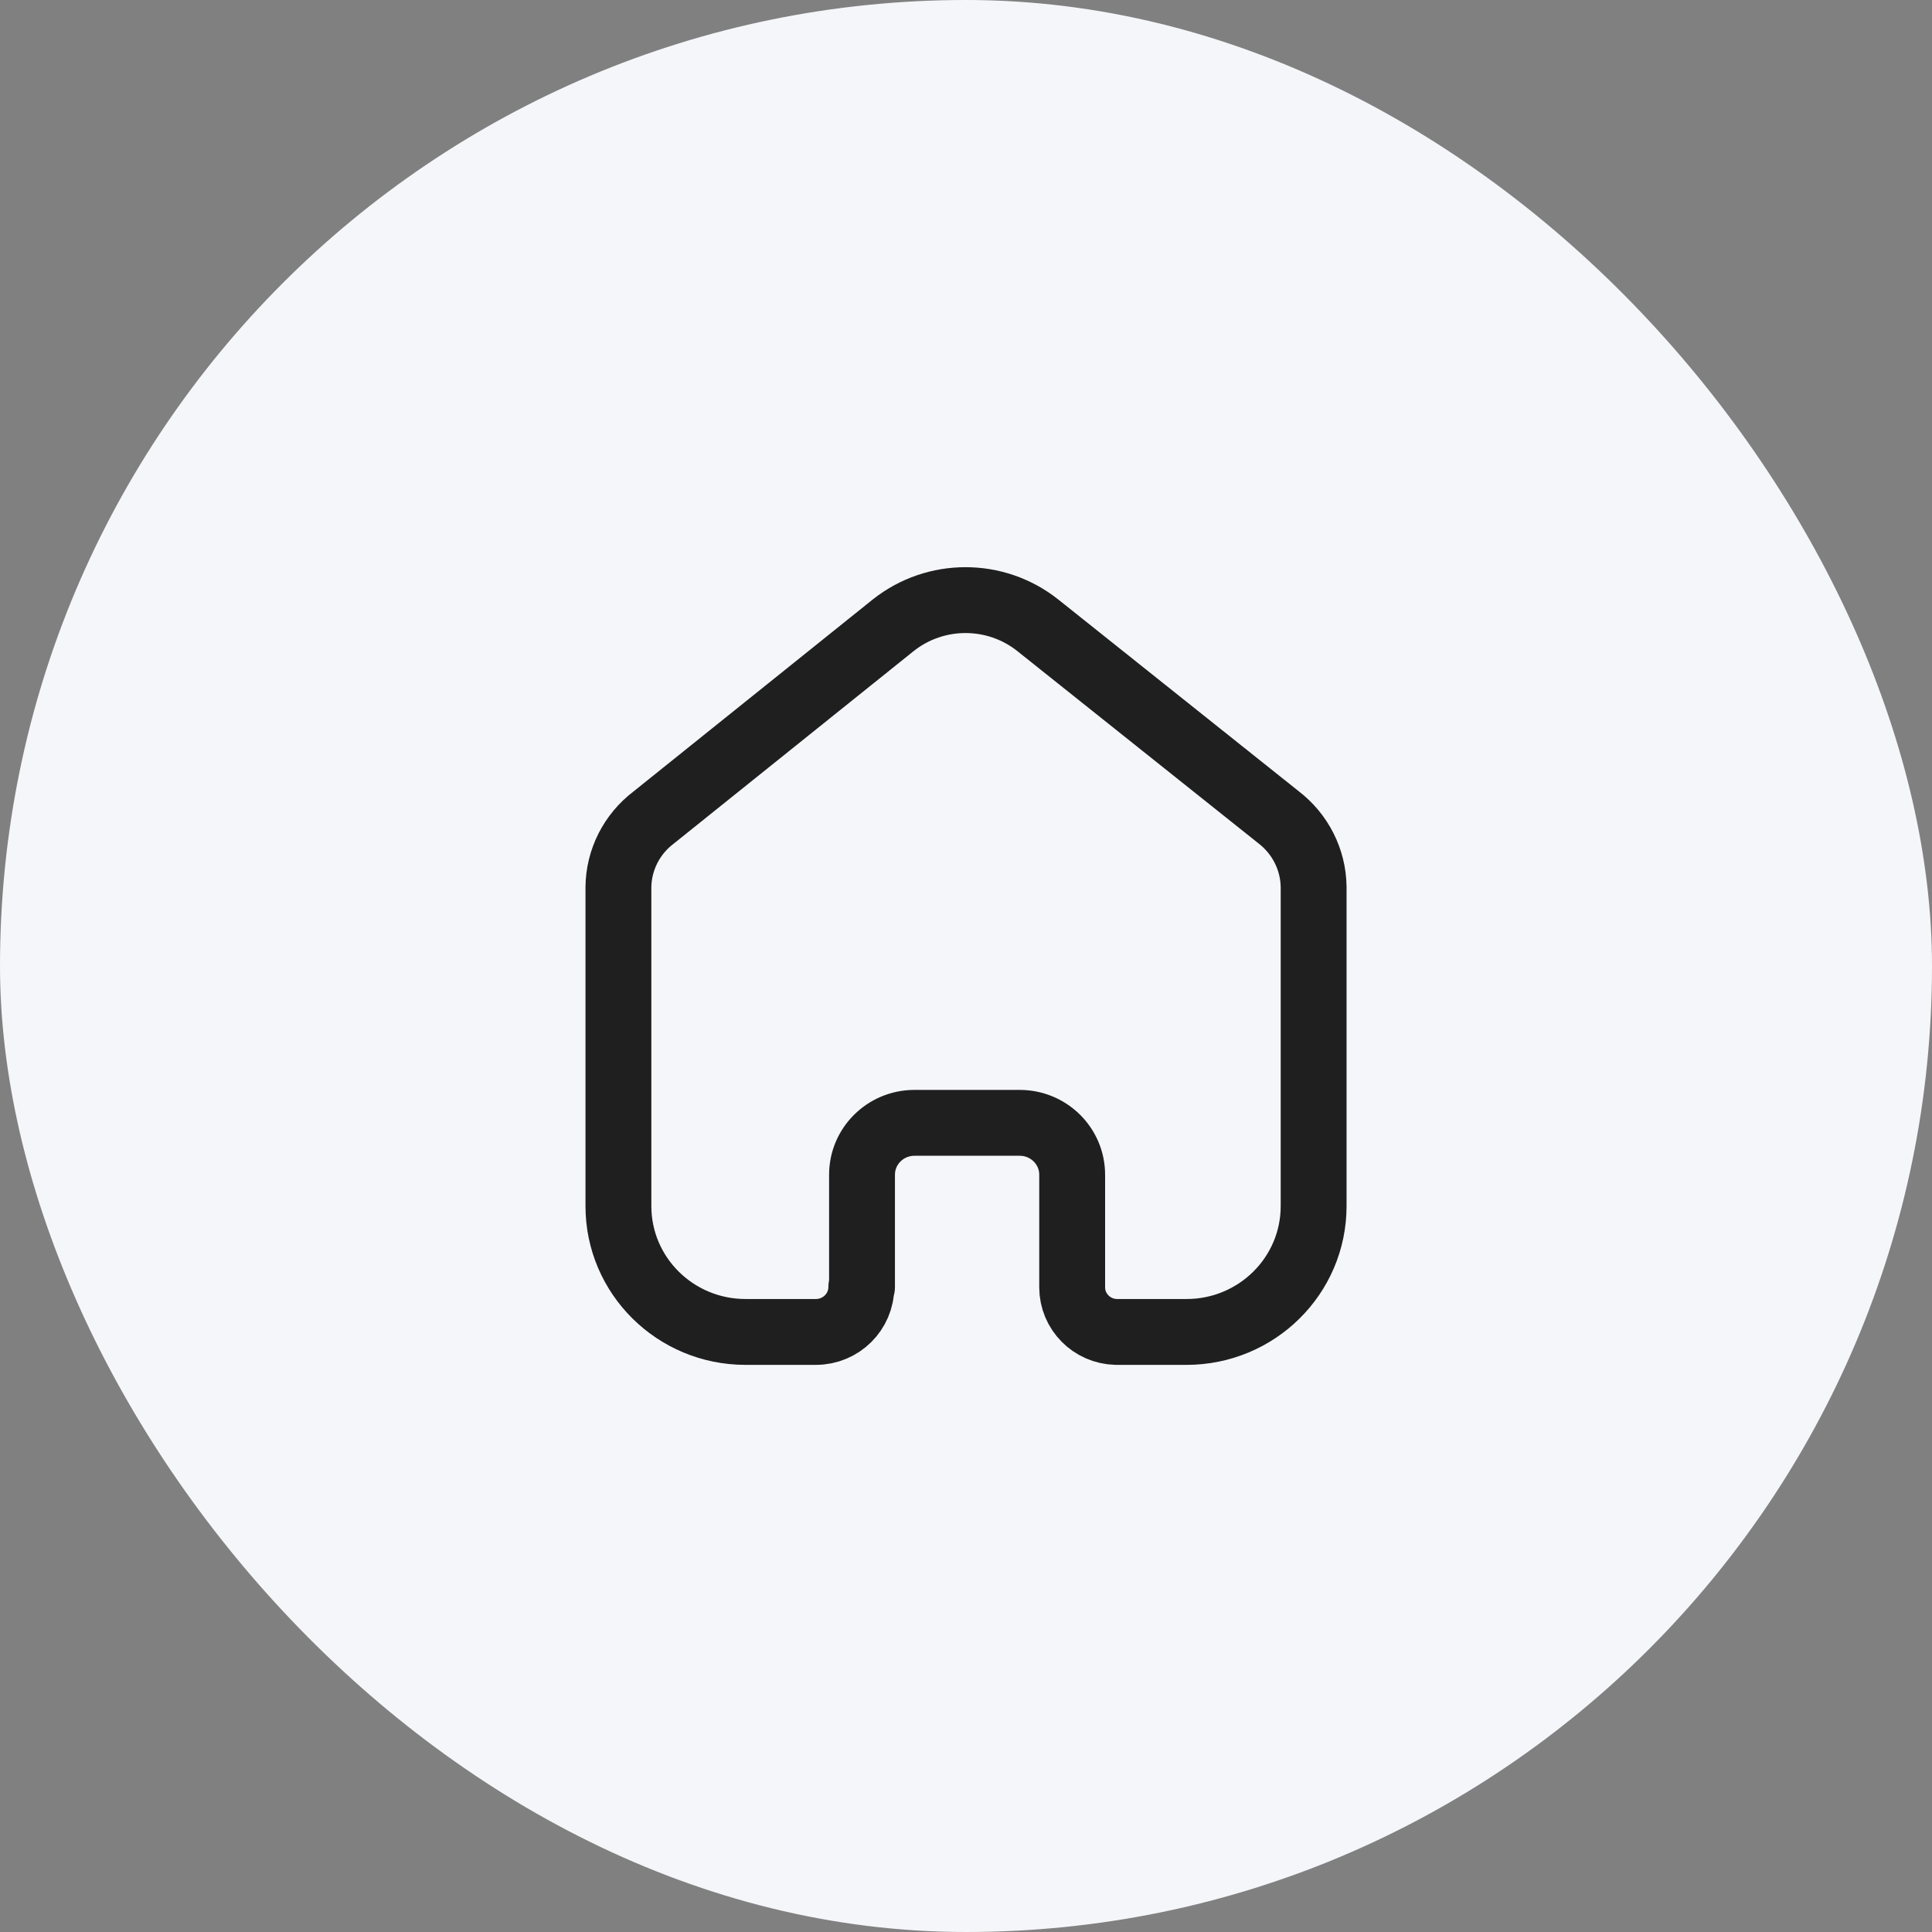
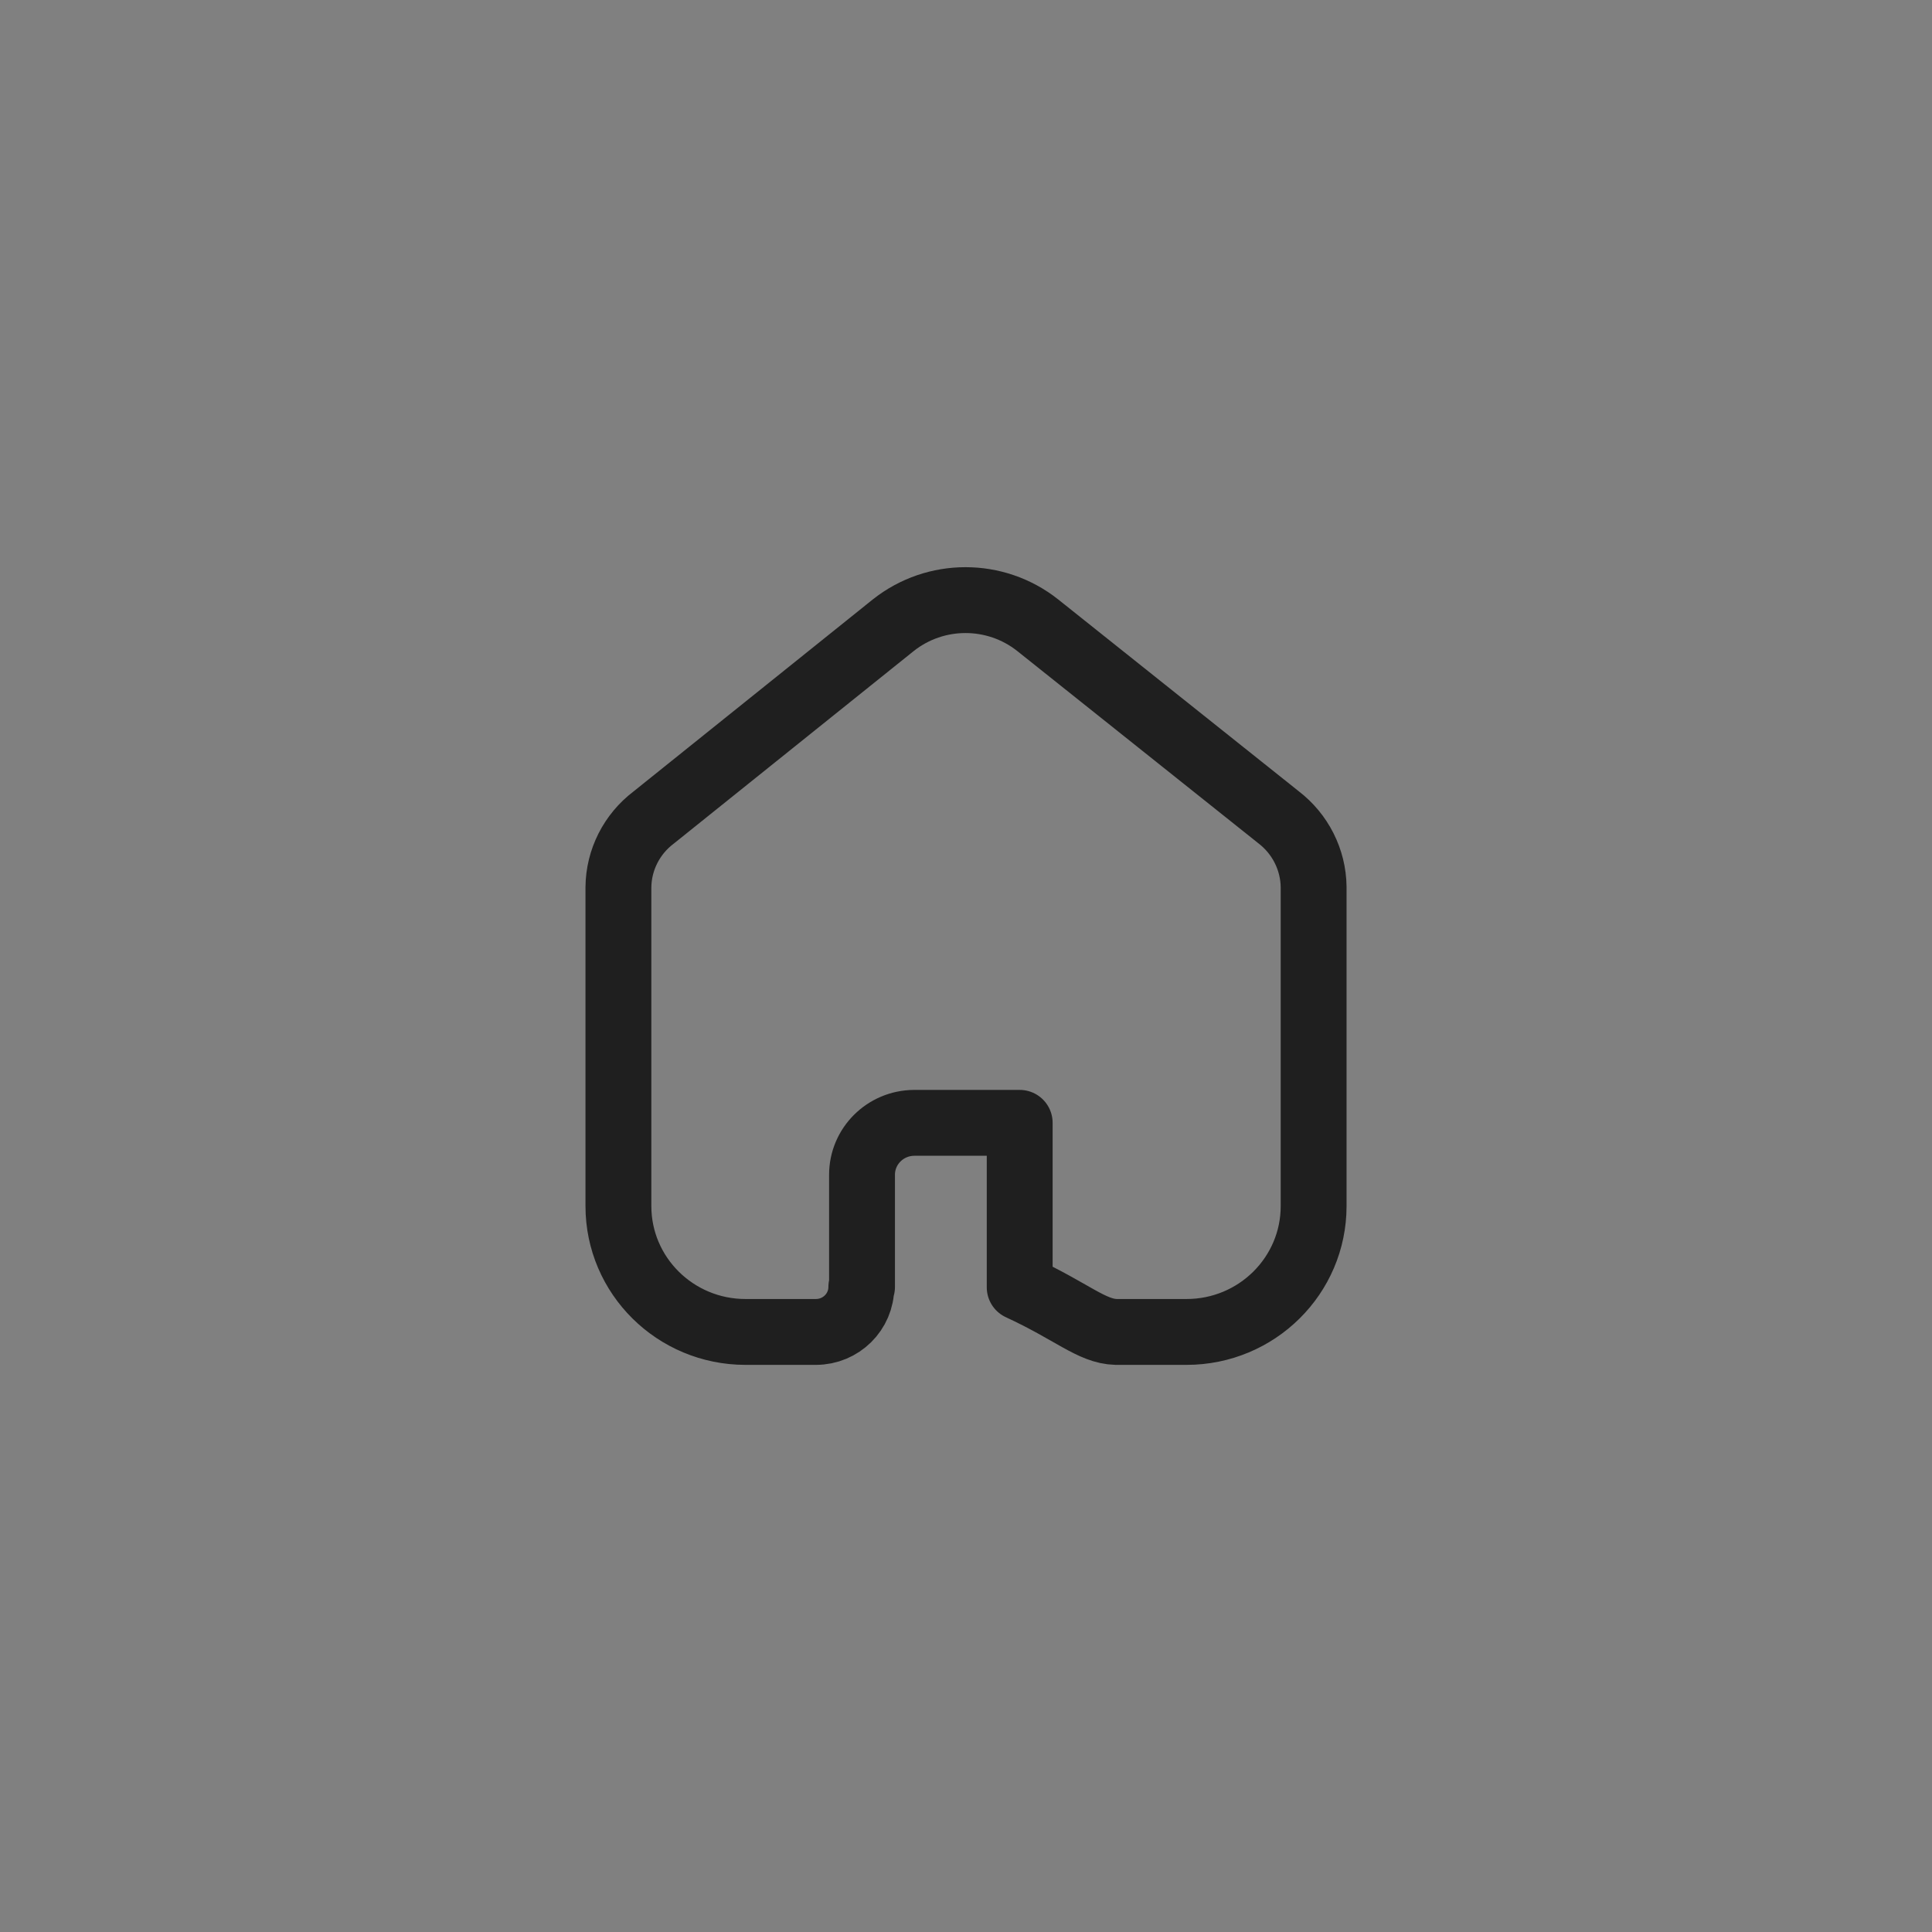
<svg xmlns="http://www.w3.org/2000/svg" width="44" height="44" viewBox="0 0 44 44" fill="none">
  <rect x="0" y="0" width="44" height="44" fill="#808080" stroke="none" />
-   <rect width="44" height="44" rx="22" fill="#F5F6F9" />
-   <path d="M19.632 29.31V26.754C19.632 26.104 20.162 25.576 20.818 25.572H23.223C23.883 25.572 24.418 26.101 24.418 26.754V26.754V29.318C24.418 29.87 24.863 30.321 25.42 30.334H27.023C28.622 30.334 29.917 29.051 29.917 27.468V27.468V20.198C29.909 19.576 29.613 18.991 29.116 18.611L23.632 14.238C22.671 13.477 21.306 13.477 20.345 14.238L14.886 18.619C14.386 18.998 14.09 19.583 14.084 20.206V27.468C14.084 29.051 15.38 30.334 16.978 30.334H18.581C19.153 30.334 19.616 29.875 19.616 29.31V29.31" stroke="#1F1F1F" stroke-width="1.5" stroke-linecap="round" stroke-linejoin="round" />
+   <path d="M19.632 29.31V26.754C19.632 26.104 20.162 25.576 20.818 25.572H23.223V26.754V29.318C24.418 29.87 24.863 30.321 25.42 30.334H27.023C28.622 30.334 29.917 29.051 29.917 27.468V27.468V20.198C29.909 19.576 29.613 18.991 29.116 18.611L23.632 14.238C22.671 13.477 21.306 13.477 20.345 14.238L14.886 18.619C14.386 18.998 14.09 19.583 14.084 20.206V27.468C14.084 29.051 15.38 30.334 16.978 30.334H18.581C19.153 30.334 19.616 29.875 19.616 29.31V29.31" stroke="#1F1F1F" stroke-width="1.5" stroke-linecap="round" stroke-linejoin="round" />
</svg>